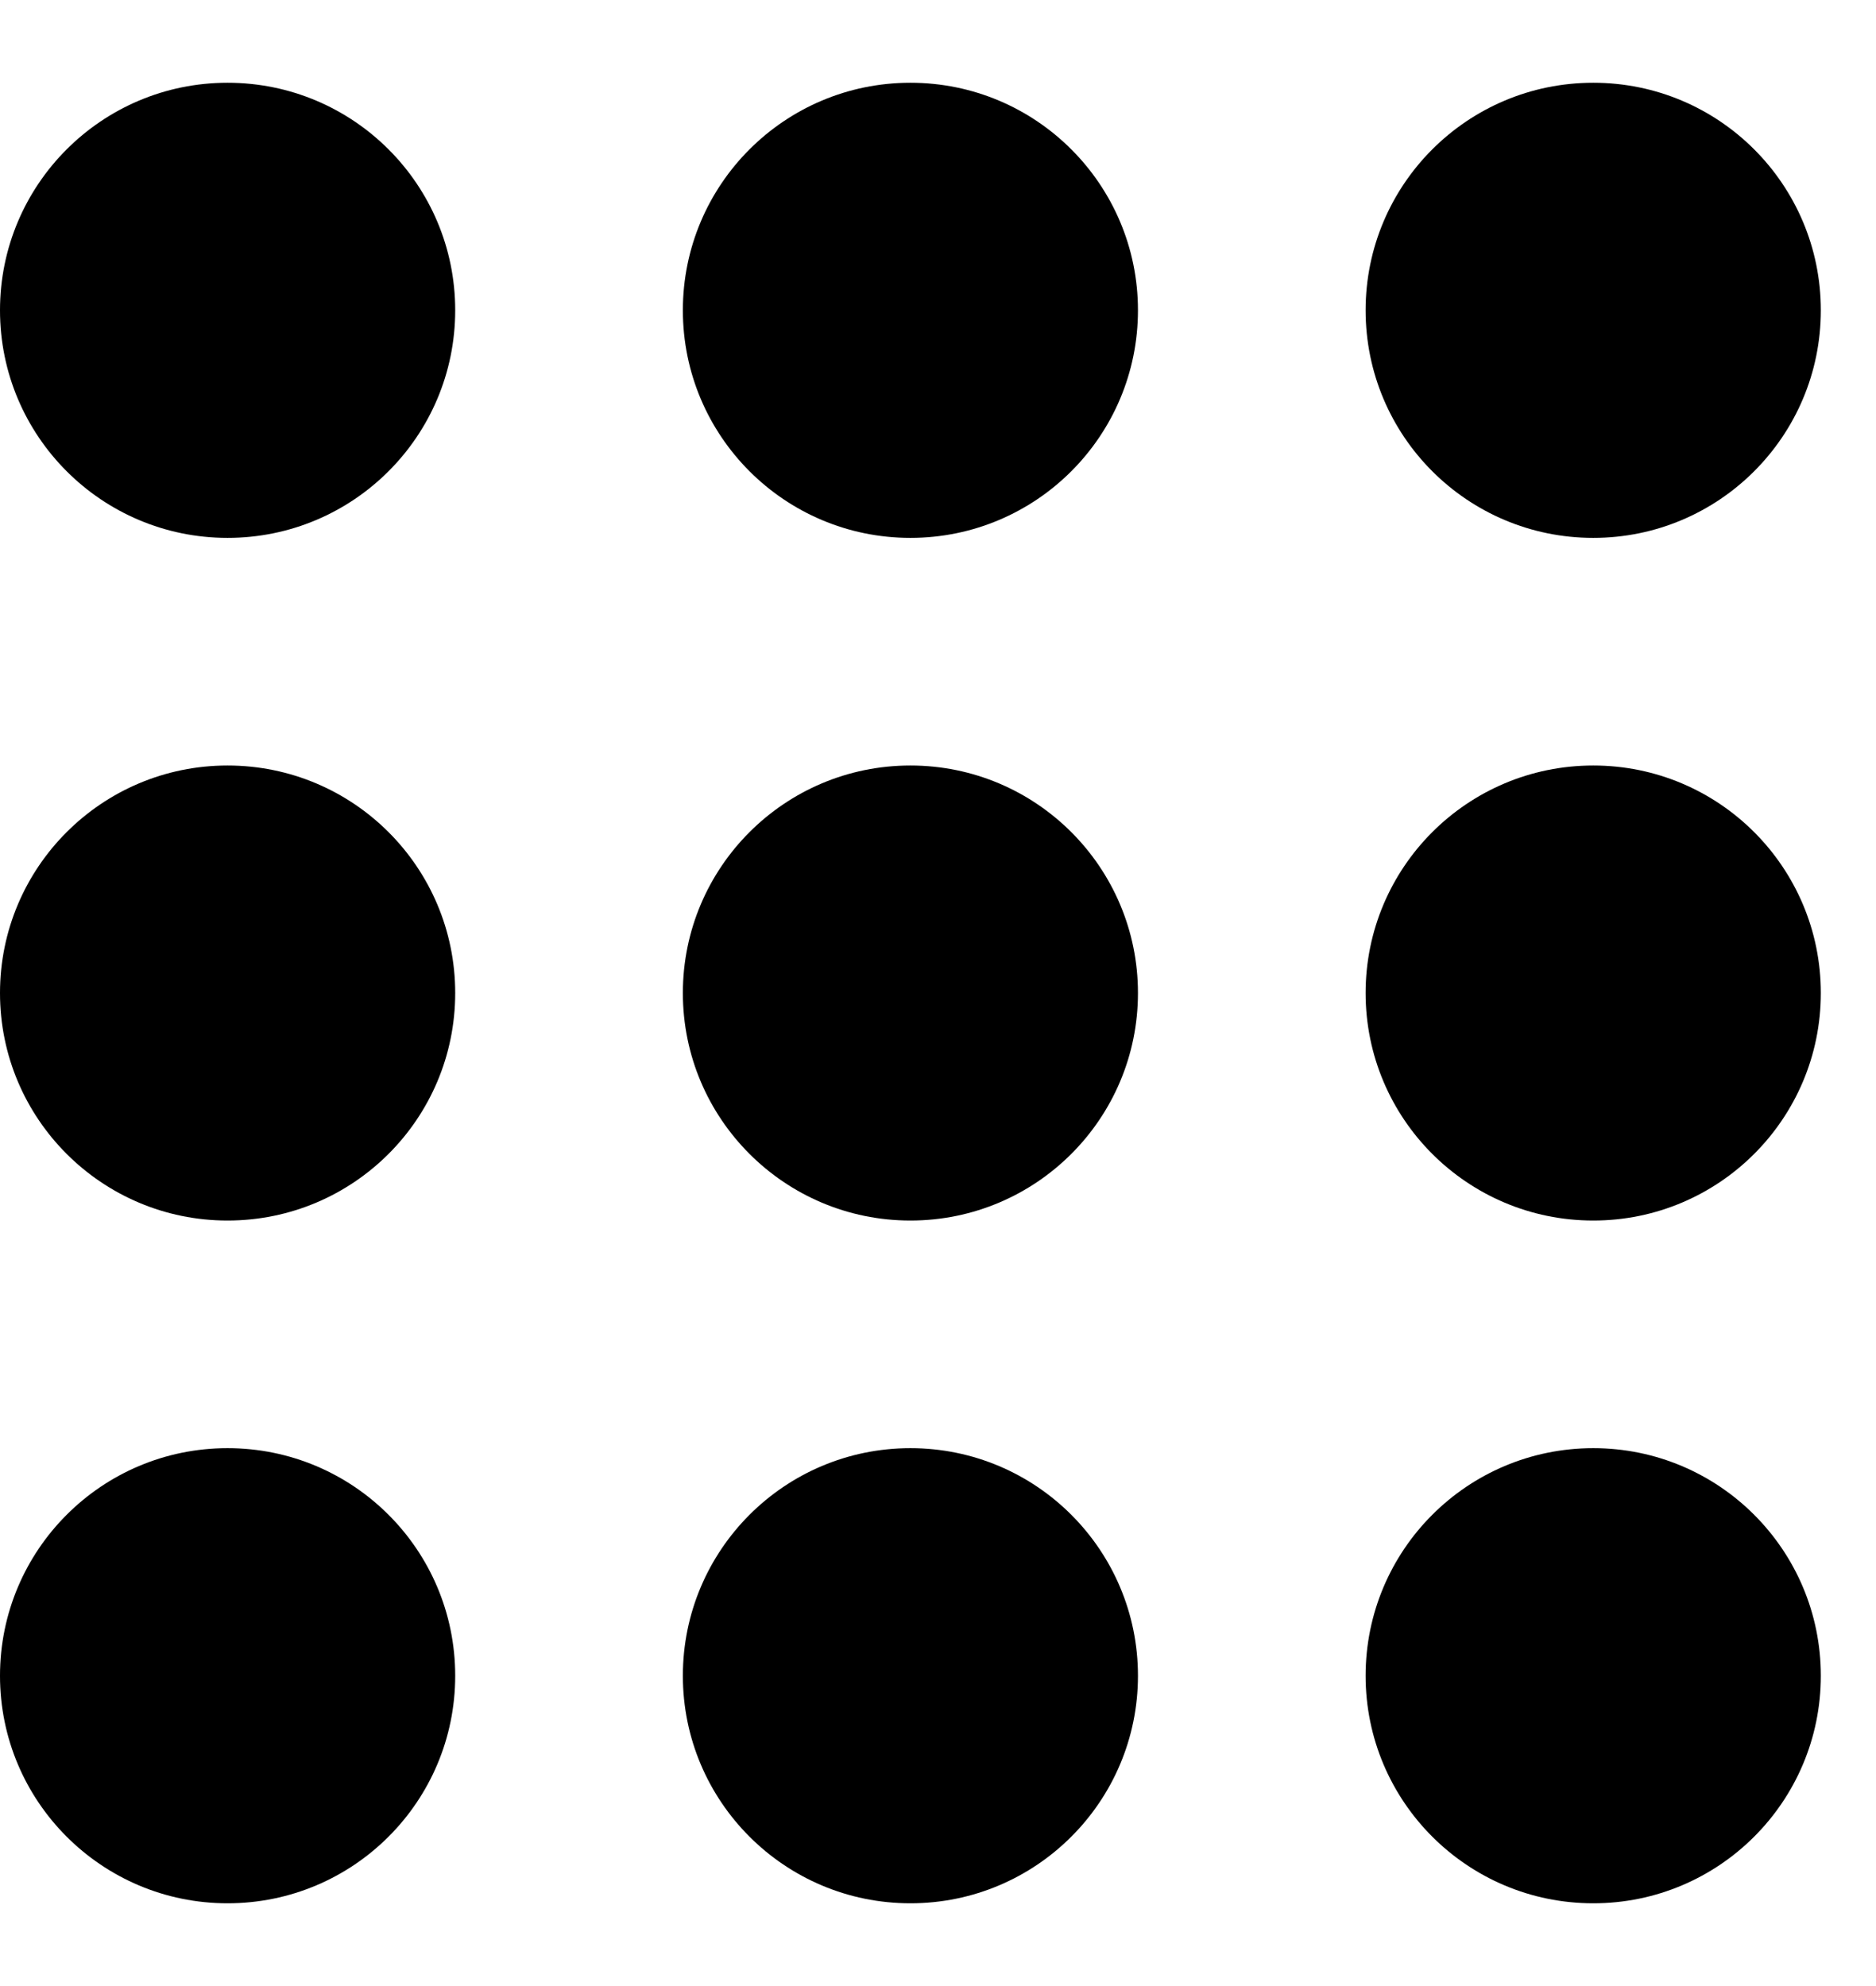
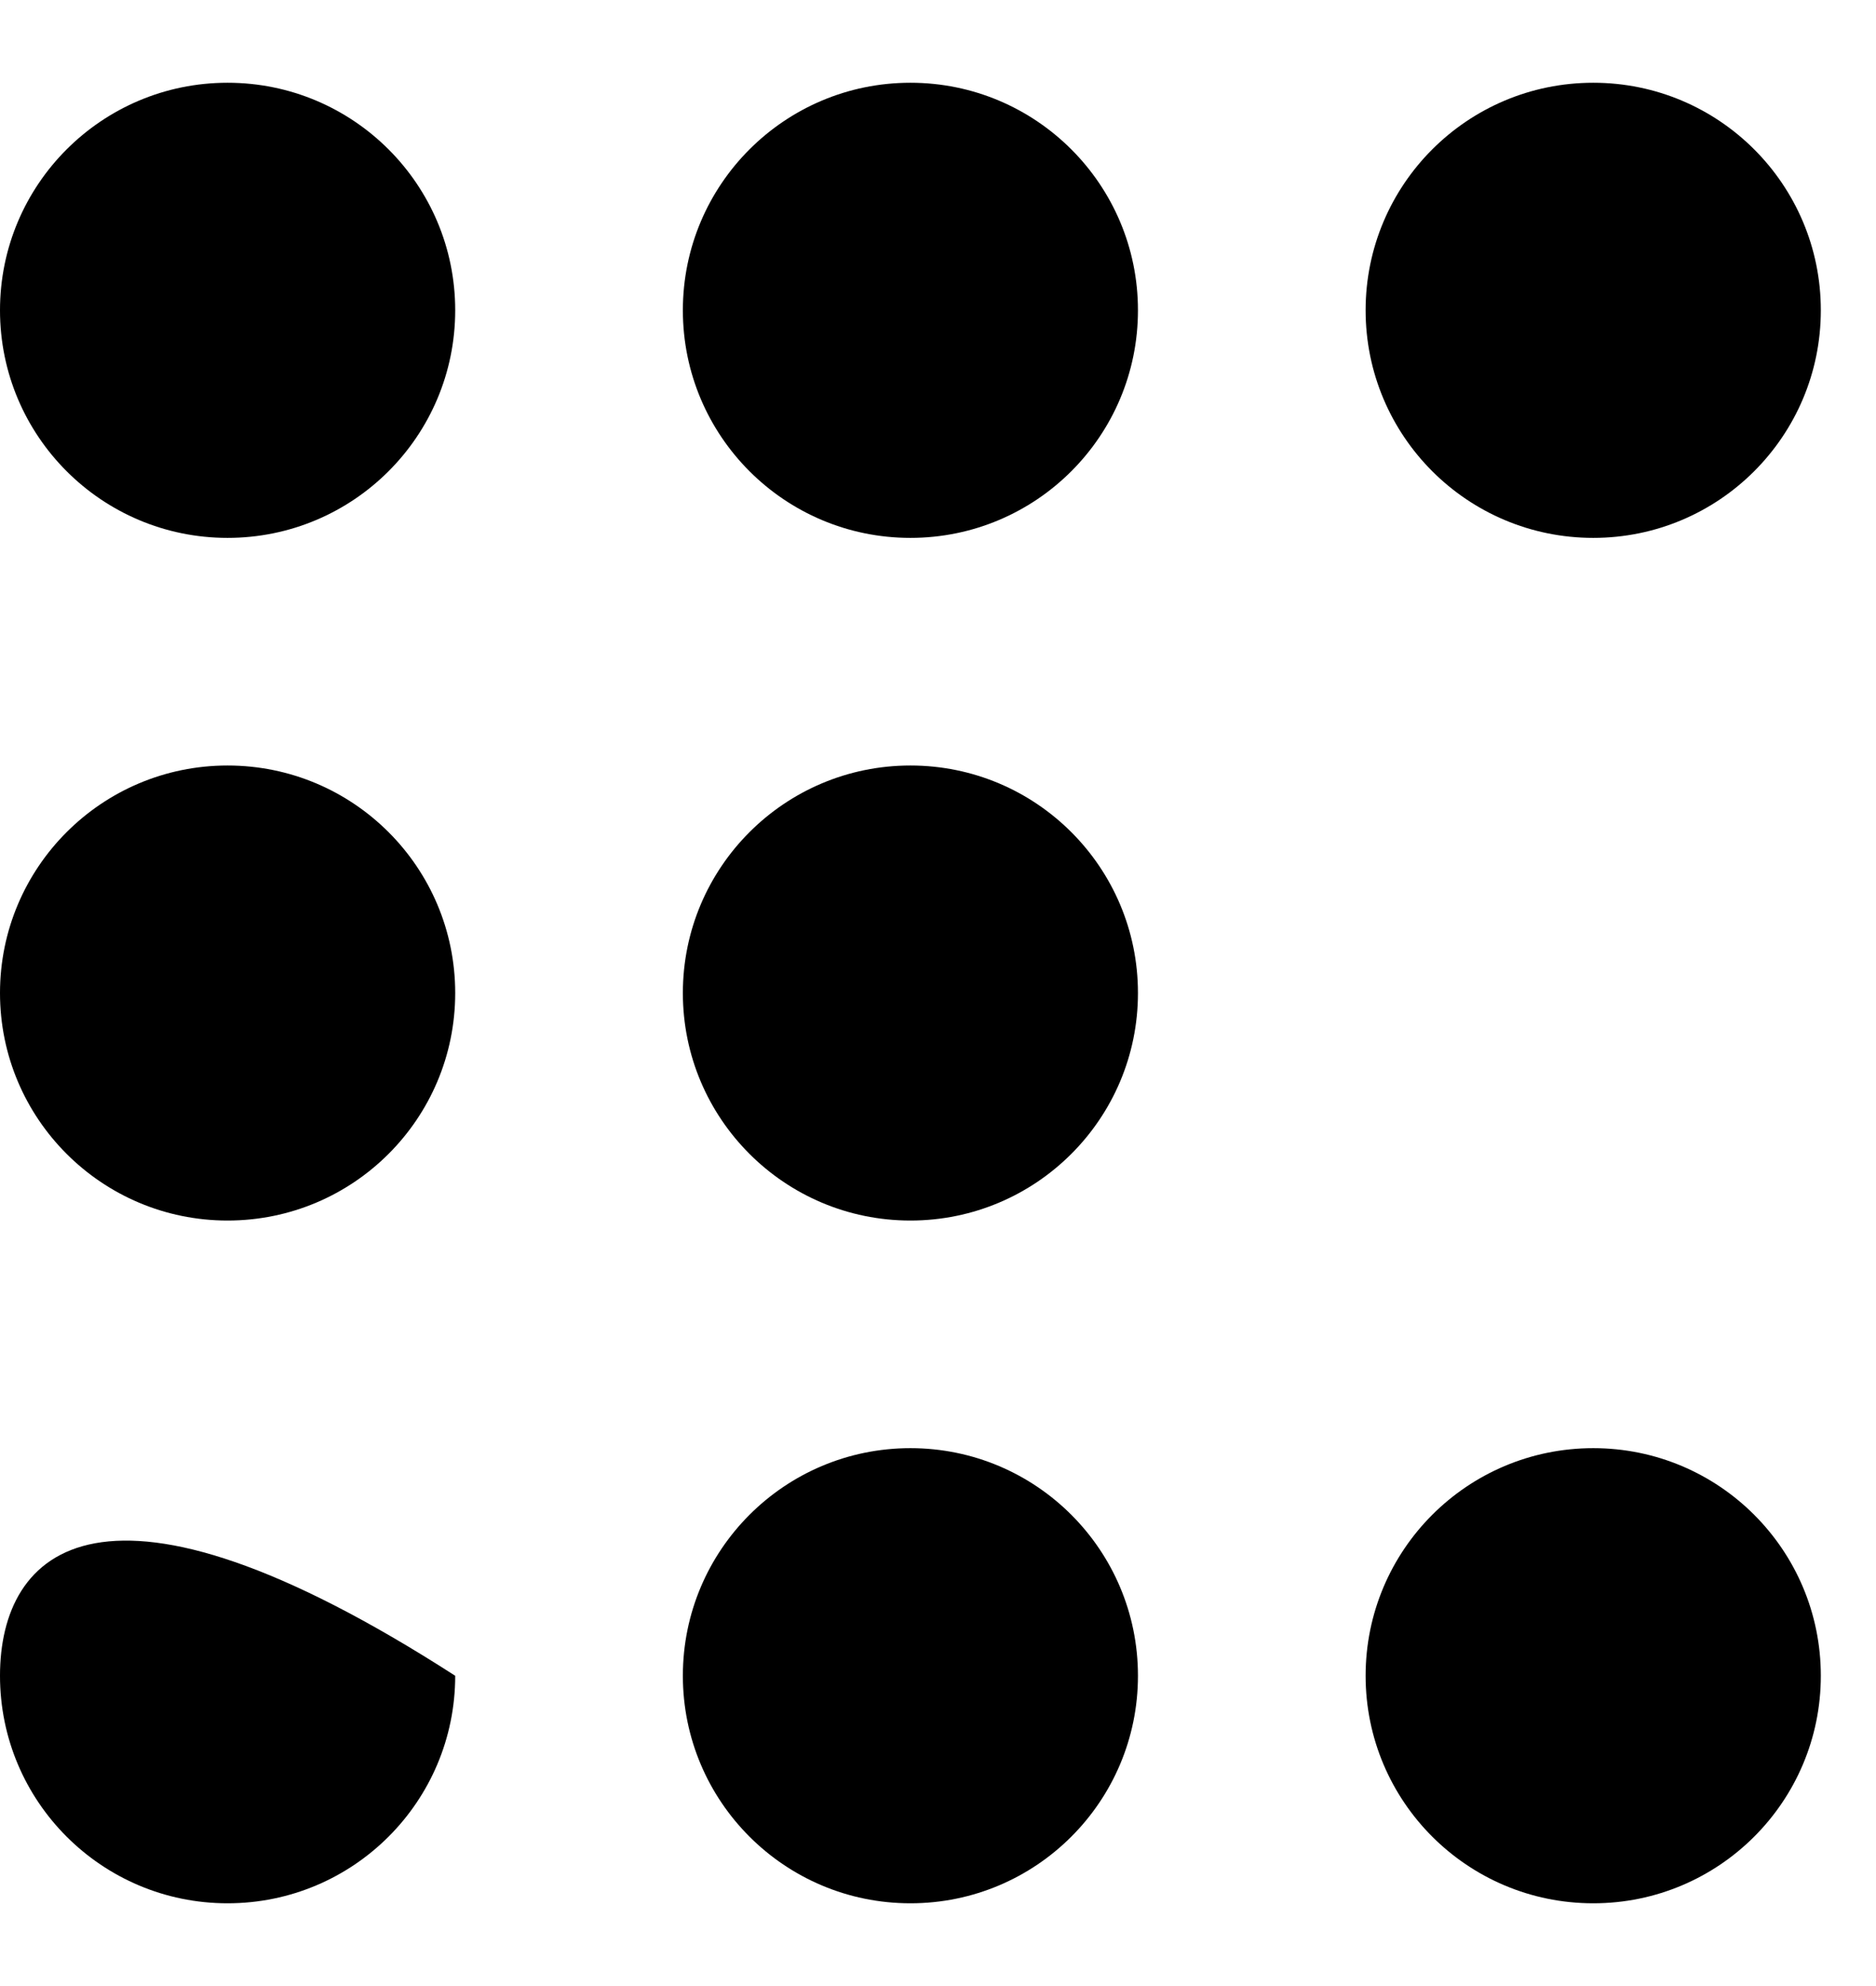
<svg xmlns="http://www.w3.org/2000/svg" width="17" height="18" viewBox="0 0 17 18" fill="none">
  <path d="M4.125 2.812C4.125 3.952 3.202 4.875 2.062 4.875C0.923 4.875 0 3.952 0 2.812C0 1.673 0.923 0.75 2.062 0.75C3.202 0.75 4.125 1.673 4.125 2.812Z" fill="currentColor" />
  <path d="M4.125 9C4.125 10.139 3.202 11.062 2.062 11.062C0.923 11.062 0 10.139 0 9C0 7.861 0.923 6.938 2.062 6.938C3.202 6.938 4.125 7.861 4.125 9Z" fill="currentColor" />
-   <path d="M2.062 17.25C3.202 17.25 4.125 16.327 4.125 15.188C4.125 14.048 3.202 13.125 2.062 13.125C0.923 13.125 0 14.048 0 15.188C0 16.327 0.923 17.25 2.062 17.25Z" fill="currentColor" />
+   <path d="M2.062 17.25C3.202 17.25 4.125 16.327 4.125 15.188C0.923 13.125 0 14.048 0 15.188C0 16.327 0.923 17.25 2.062 17.25Z" fill="currentColor" />
  <path d="M10.312 2.812C10.312 3.952 9.389 4.875 8.25 4.875C7.111 4.875 6.188 3.952 6.188 2.812C6.188 1.673 7.111 0.75 8.25 0.75C9.389 0.75 10.312 1.673 10.312 2.812Z" fill="currentColor" />
  <path d="M8.25 11.062C9.389 11.062 10.312 10.139 10.312 9C10.312 7.861 9.389 6.938 8.25 6.938C7.111 6.938 6.188 7.861 6.188 9C6.188 10.139 7.111 11.062 8.25 11.062Z" fill="currentColor" />
  <path d="M10.312 15.188C10.312 16.327 9.389 17.25 8.25 17.25C7.111 17.25 6.188 16.327 6.188 15.188C6.188 14.048 7.111 13.125 8.25 13.125C9.389 13.125 10.312 14.048 10.312 15.188Z" fill="currentColor" />
  <path d="M14.438 4.875C15.577 4.875 16.5 3.952 16.5 2.812C16.5 1.673 15.577 0.75 14.438 0.75C13.298 0.75 12.375 1.673 12.375 2.812C12.375 3.952 13.298 4.875 14.438 4.875Z" fill="currentColor" />
-   <path d="M16.5 9C16.5 10.139 15.577 11.062 14.438 11.062C13.298 11.062 12.375 10.139 12.375 9C12.375 7.861 13.298 6.938 14.438 6.938C15.577 6.938 16.5 7.861 16.5 9Z" fill="currentColor" />
  <path d="M14.438 17.25C15.577 17.25 16.5 16.327 16.5 15.188C16.5 14.048 15.577 13.125 14.438 13.125C13.298 13.125 12.375 14.048 12.375 15.188C12.375 16.327 13.298 17.25 14.438 17.25Z" fill="currentColor" />
</svg>